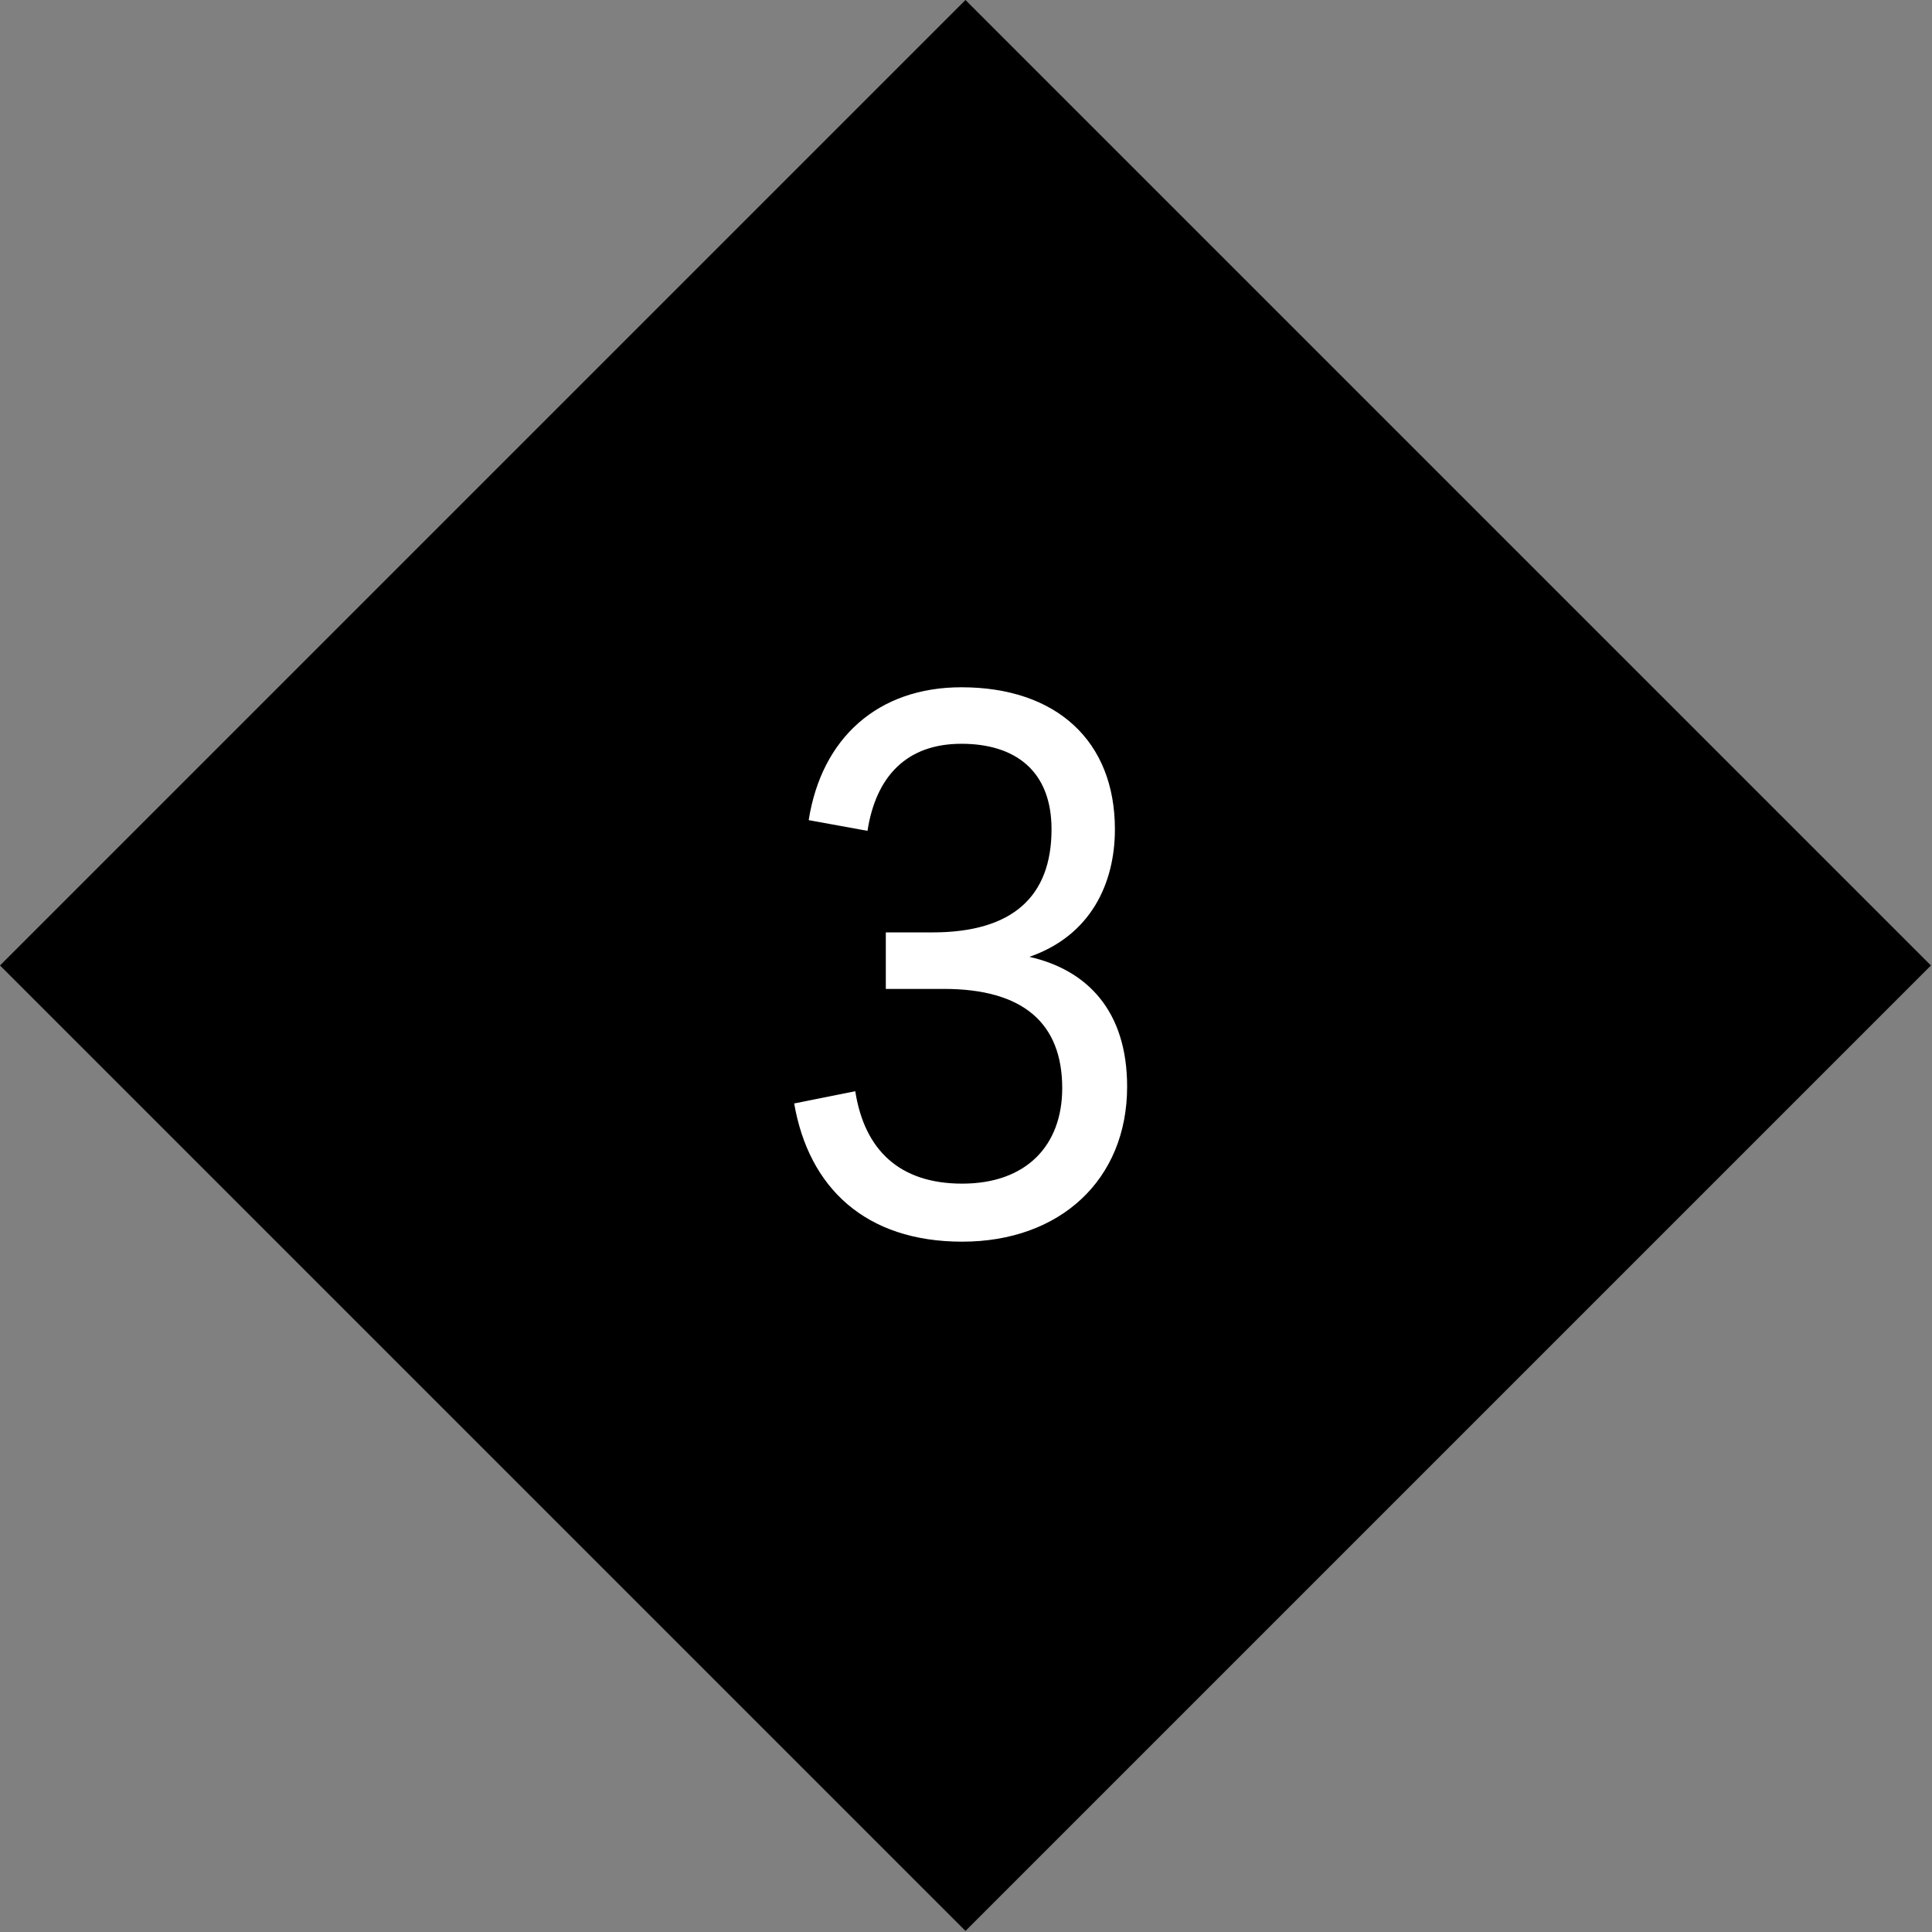
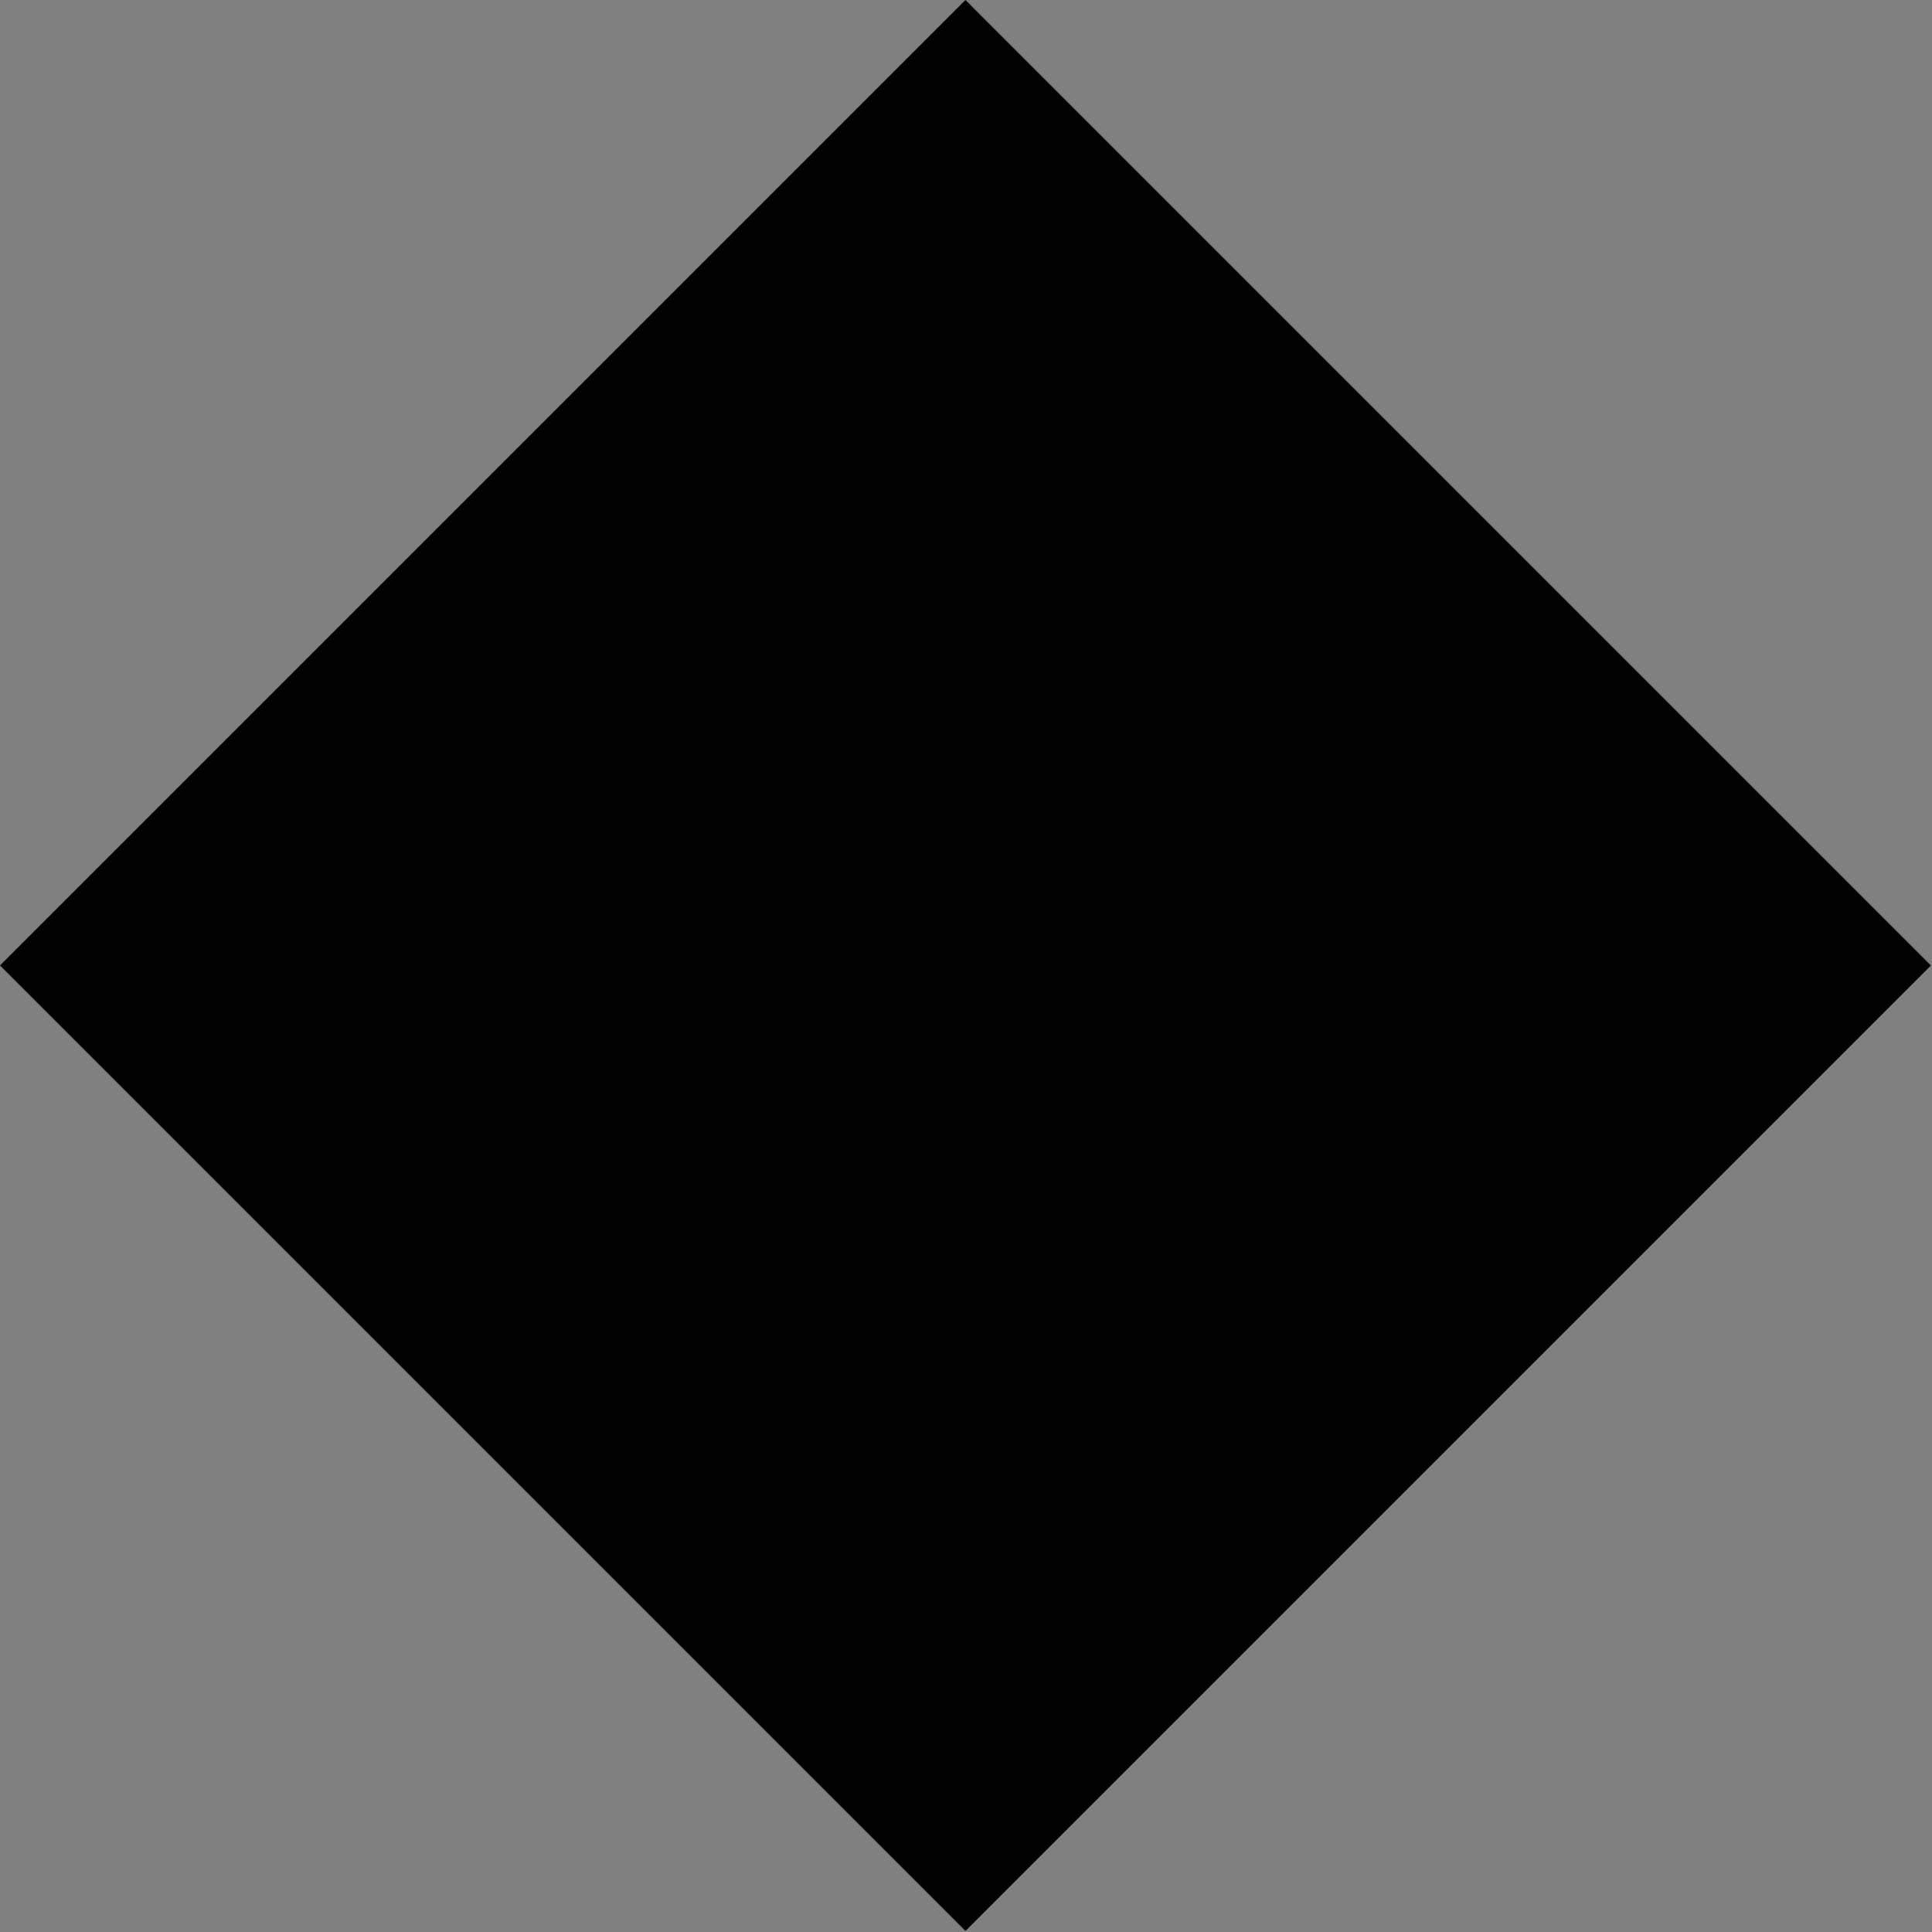
<svg xmlns="http://www.w3.org/2000/svg" fill="none" viewBox="0 0 1265 1265" height="1265" width="1265">
  <rect x="0" y="0" width="1265" height="1265" fill="#808080" stroke="none" />
  <rect fill="black" transform="translate(0 632.153) rotate(-45)" height="894" width="894" />
-   <path fill="white" d="M618 647.5H580V610.5H610.5C663 610.5 688.5 587 688.5 543C688.5 504.5 664.5 487 629.5 487C593.5 487 573.5 508.5 568 544L529.5 537C538 483 575 450 629.5 450C691.5 450 730 485 730 543C730 578 714.5 612.5 674 626.5C711.5 635 738 661.5 738 711.5C738 772.5 694 813 630 813C566.5 813 529.5 777.5 520 722.5L560 714.5C566 753 589 775 630 775C672 775 695.5 750 695.5 712.5C695.5 670 670 647.5 618 647.5Z" />
</svg>